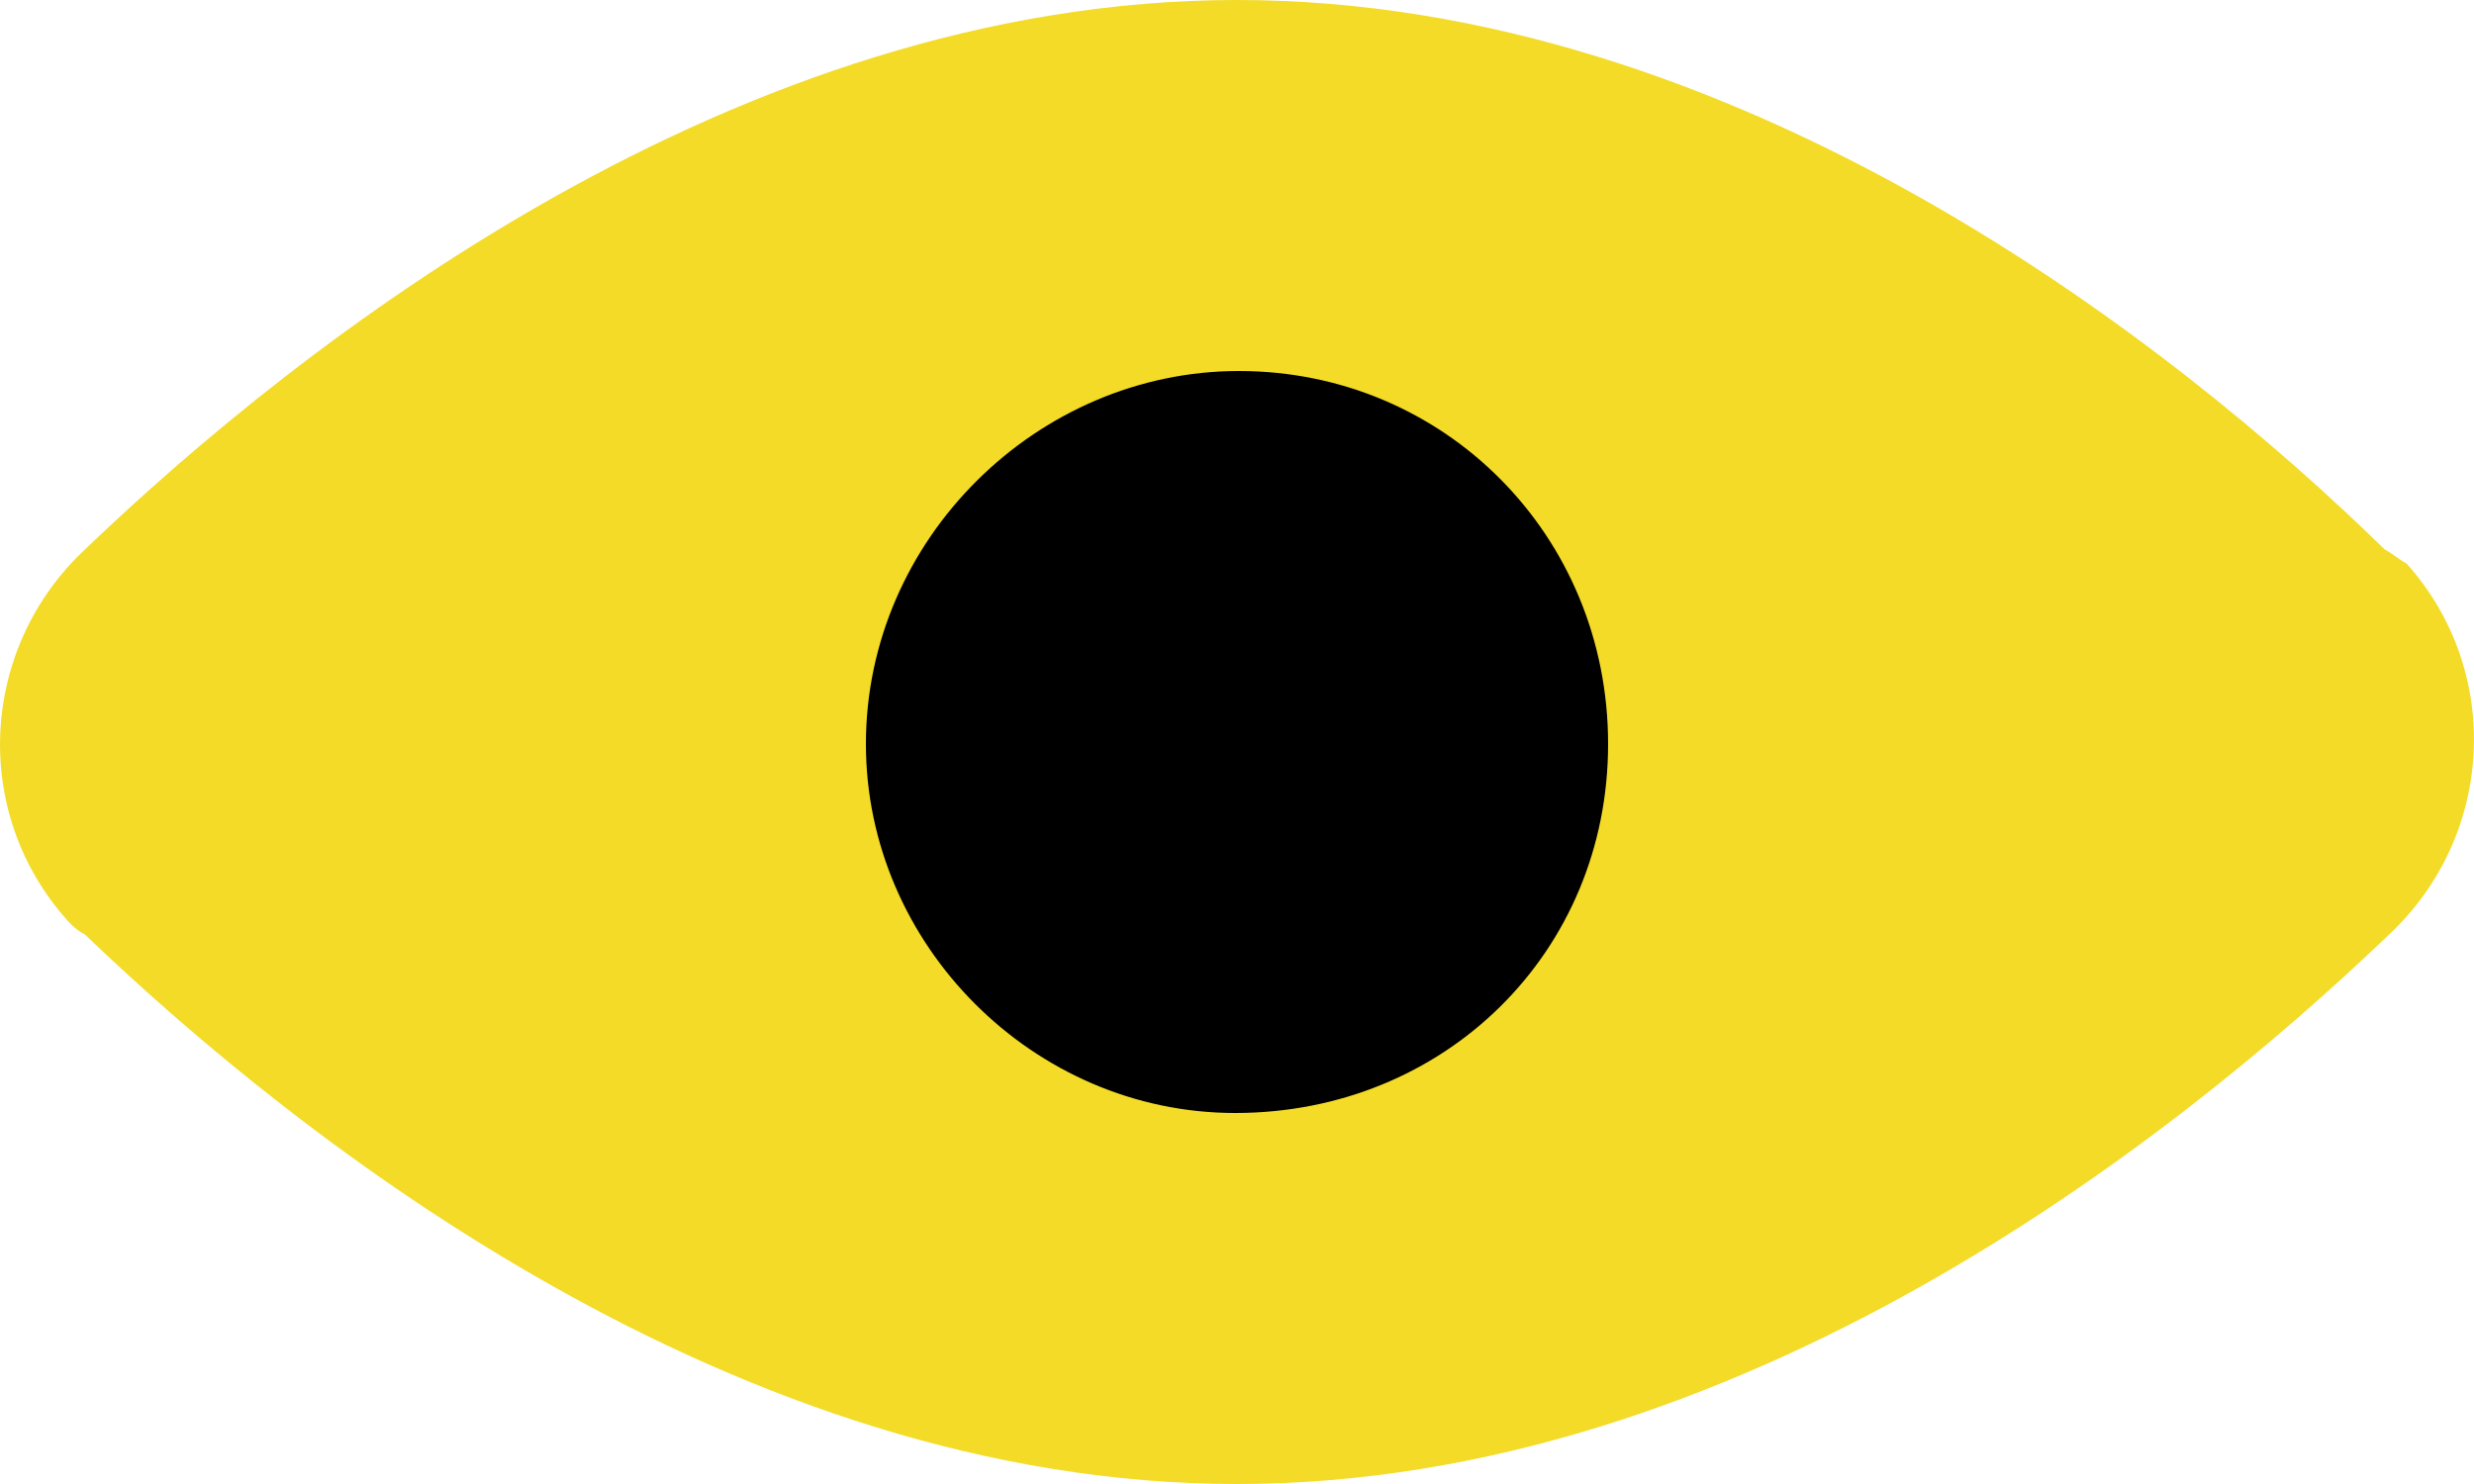
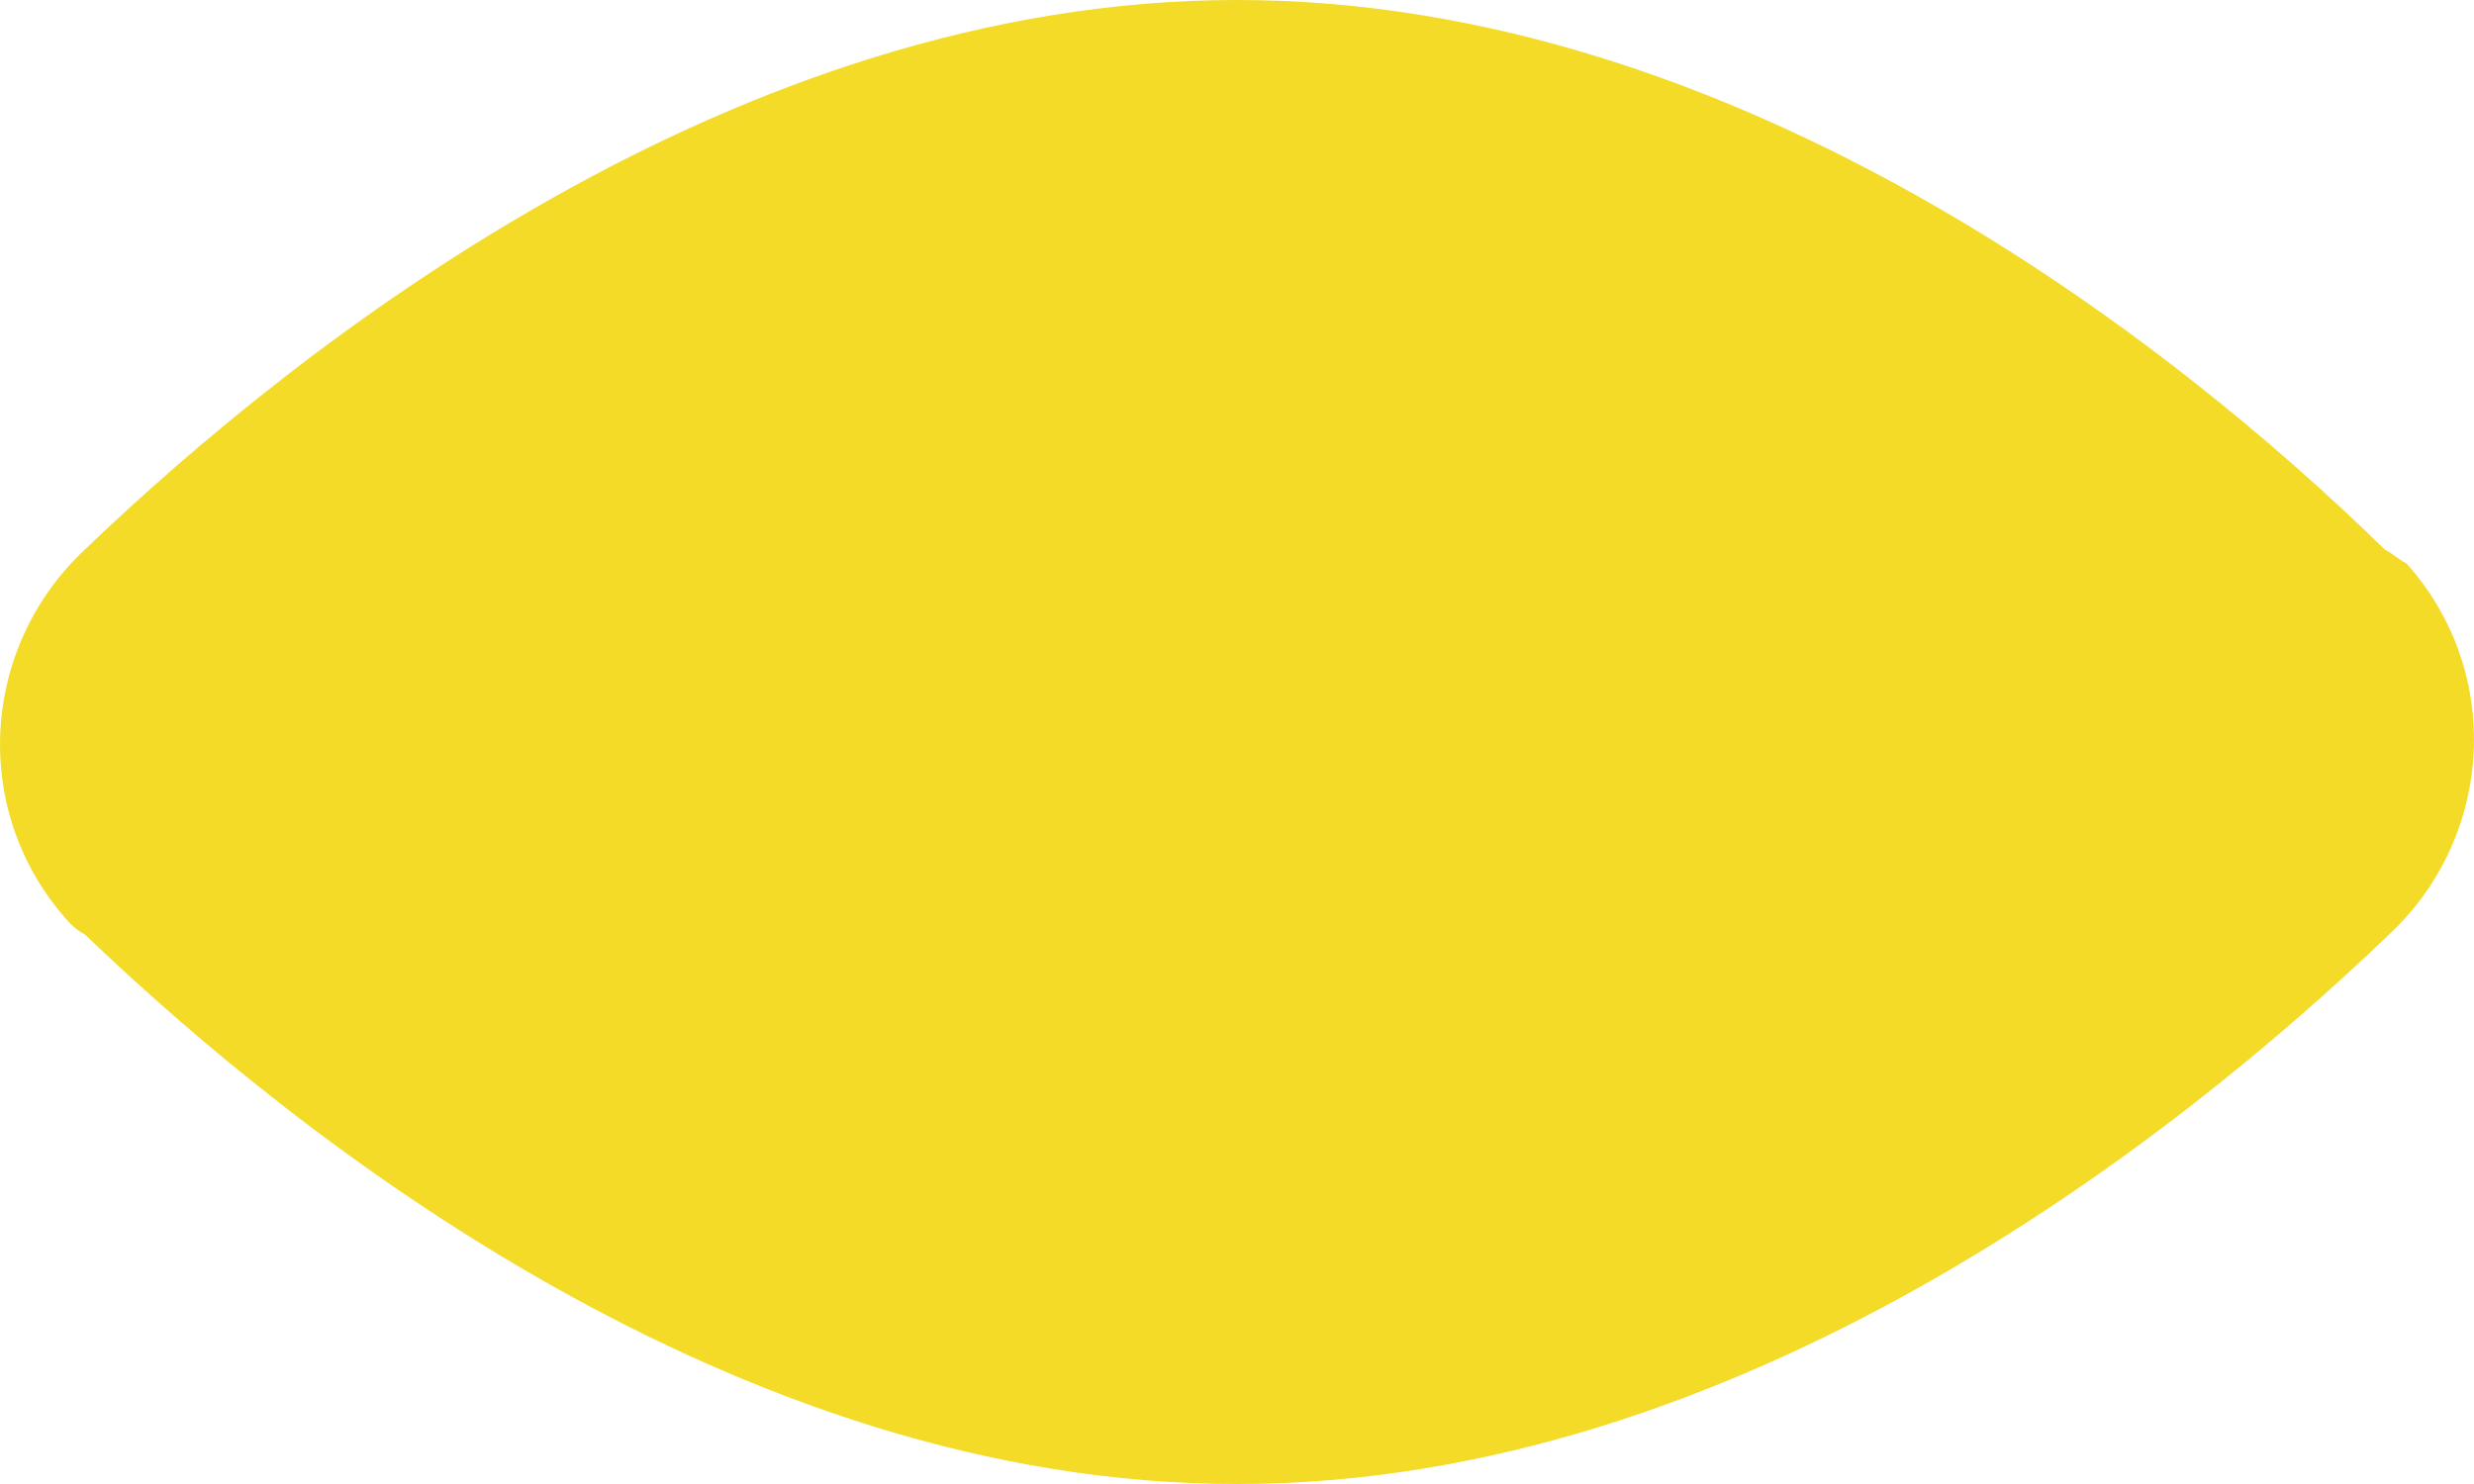
<svg xmlns="http://www.w3.org/2000/svg" width="20" height="12" viewBox="0 0 20 12" fill="none">
  <path d="M19.278 4.443C17.571 2.772 14.052 0 10 0C5.948 0 2.429 2.772 0.687 4.443C-0.166 5.241 -0.237 6.57 0.545 7.443C0.58 7.481 0.616 7.519 0.687 7.557C2.429 9.228 5.948 12 10 12C14.052 12 17.571 9.228 19.313 7.557C20.166 6.759 20.237 5.43 19.455 4.557C19.384 4.519 19.349 4.481 19.278 4.443Z" fill="#F3DB27" />
-   <path d="M13 6.016C13 7.703 11.677 9 9.985 9C8.354 9 7 7.638 7 6.016C7 4.362 8.385 3 10.015 3C11.677 3 13 4.33 13 6.016Z" fill="black" />
</svg>